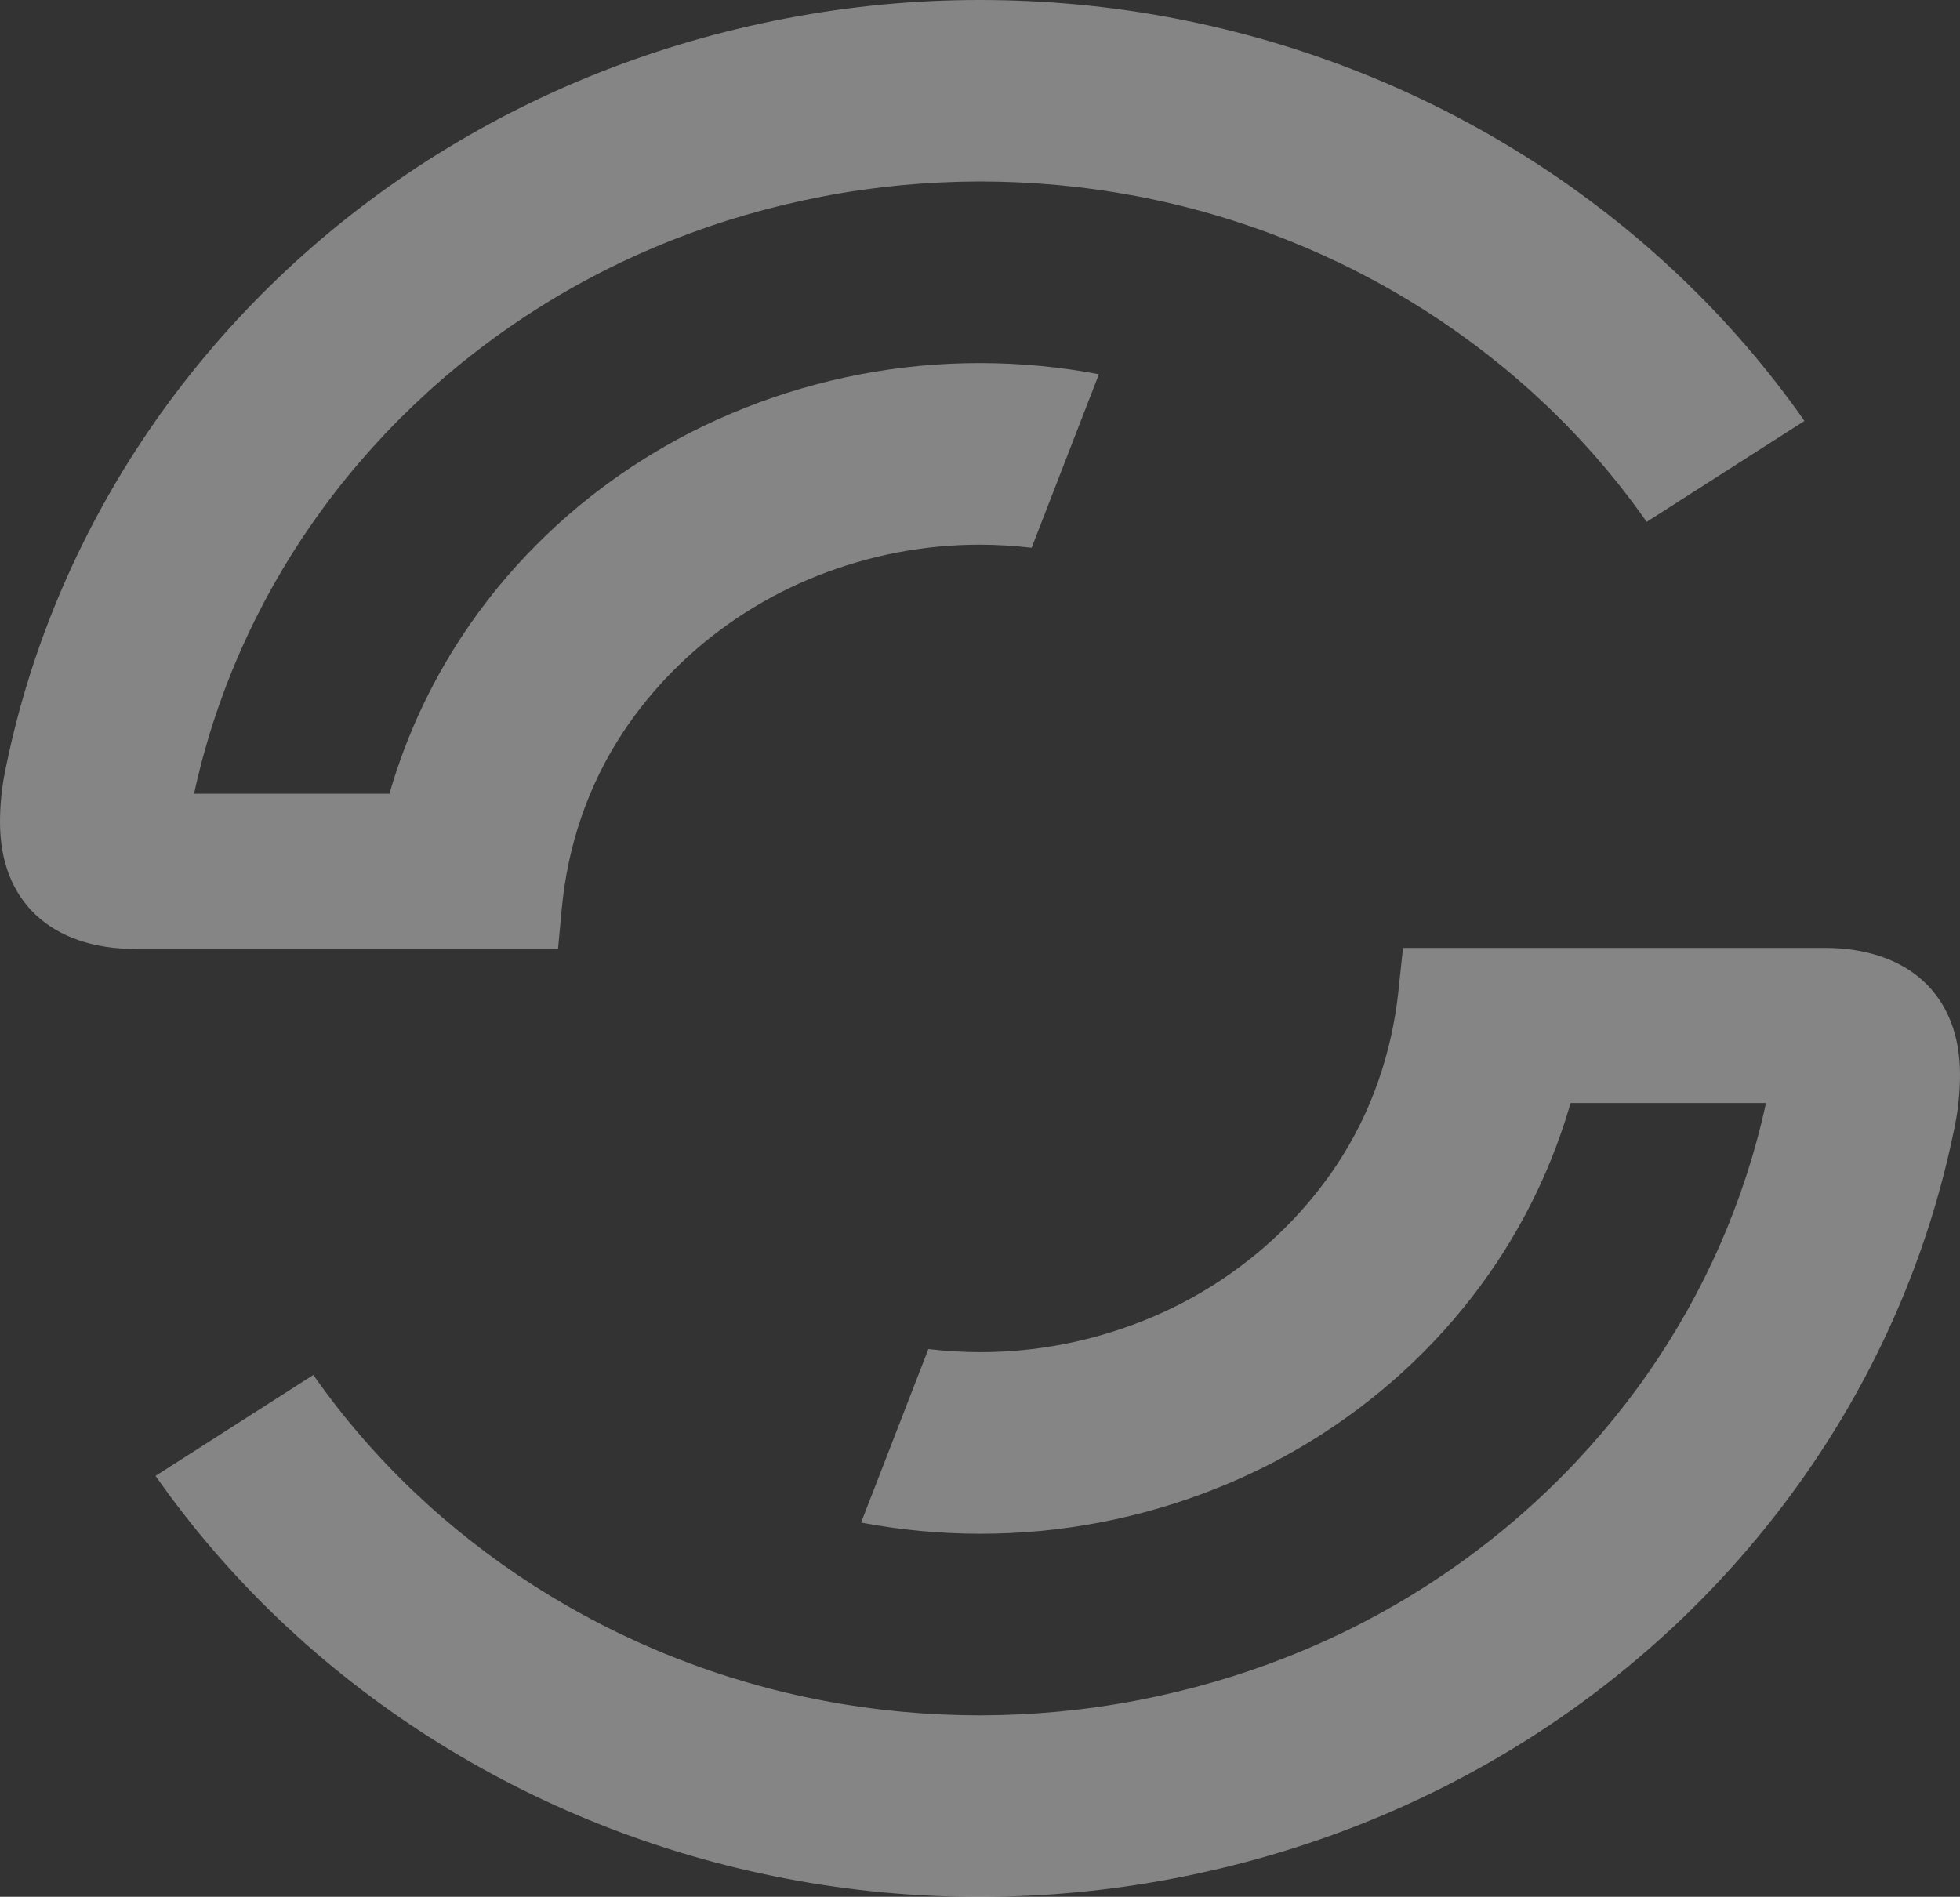
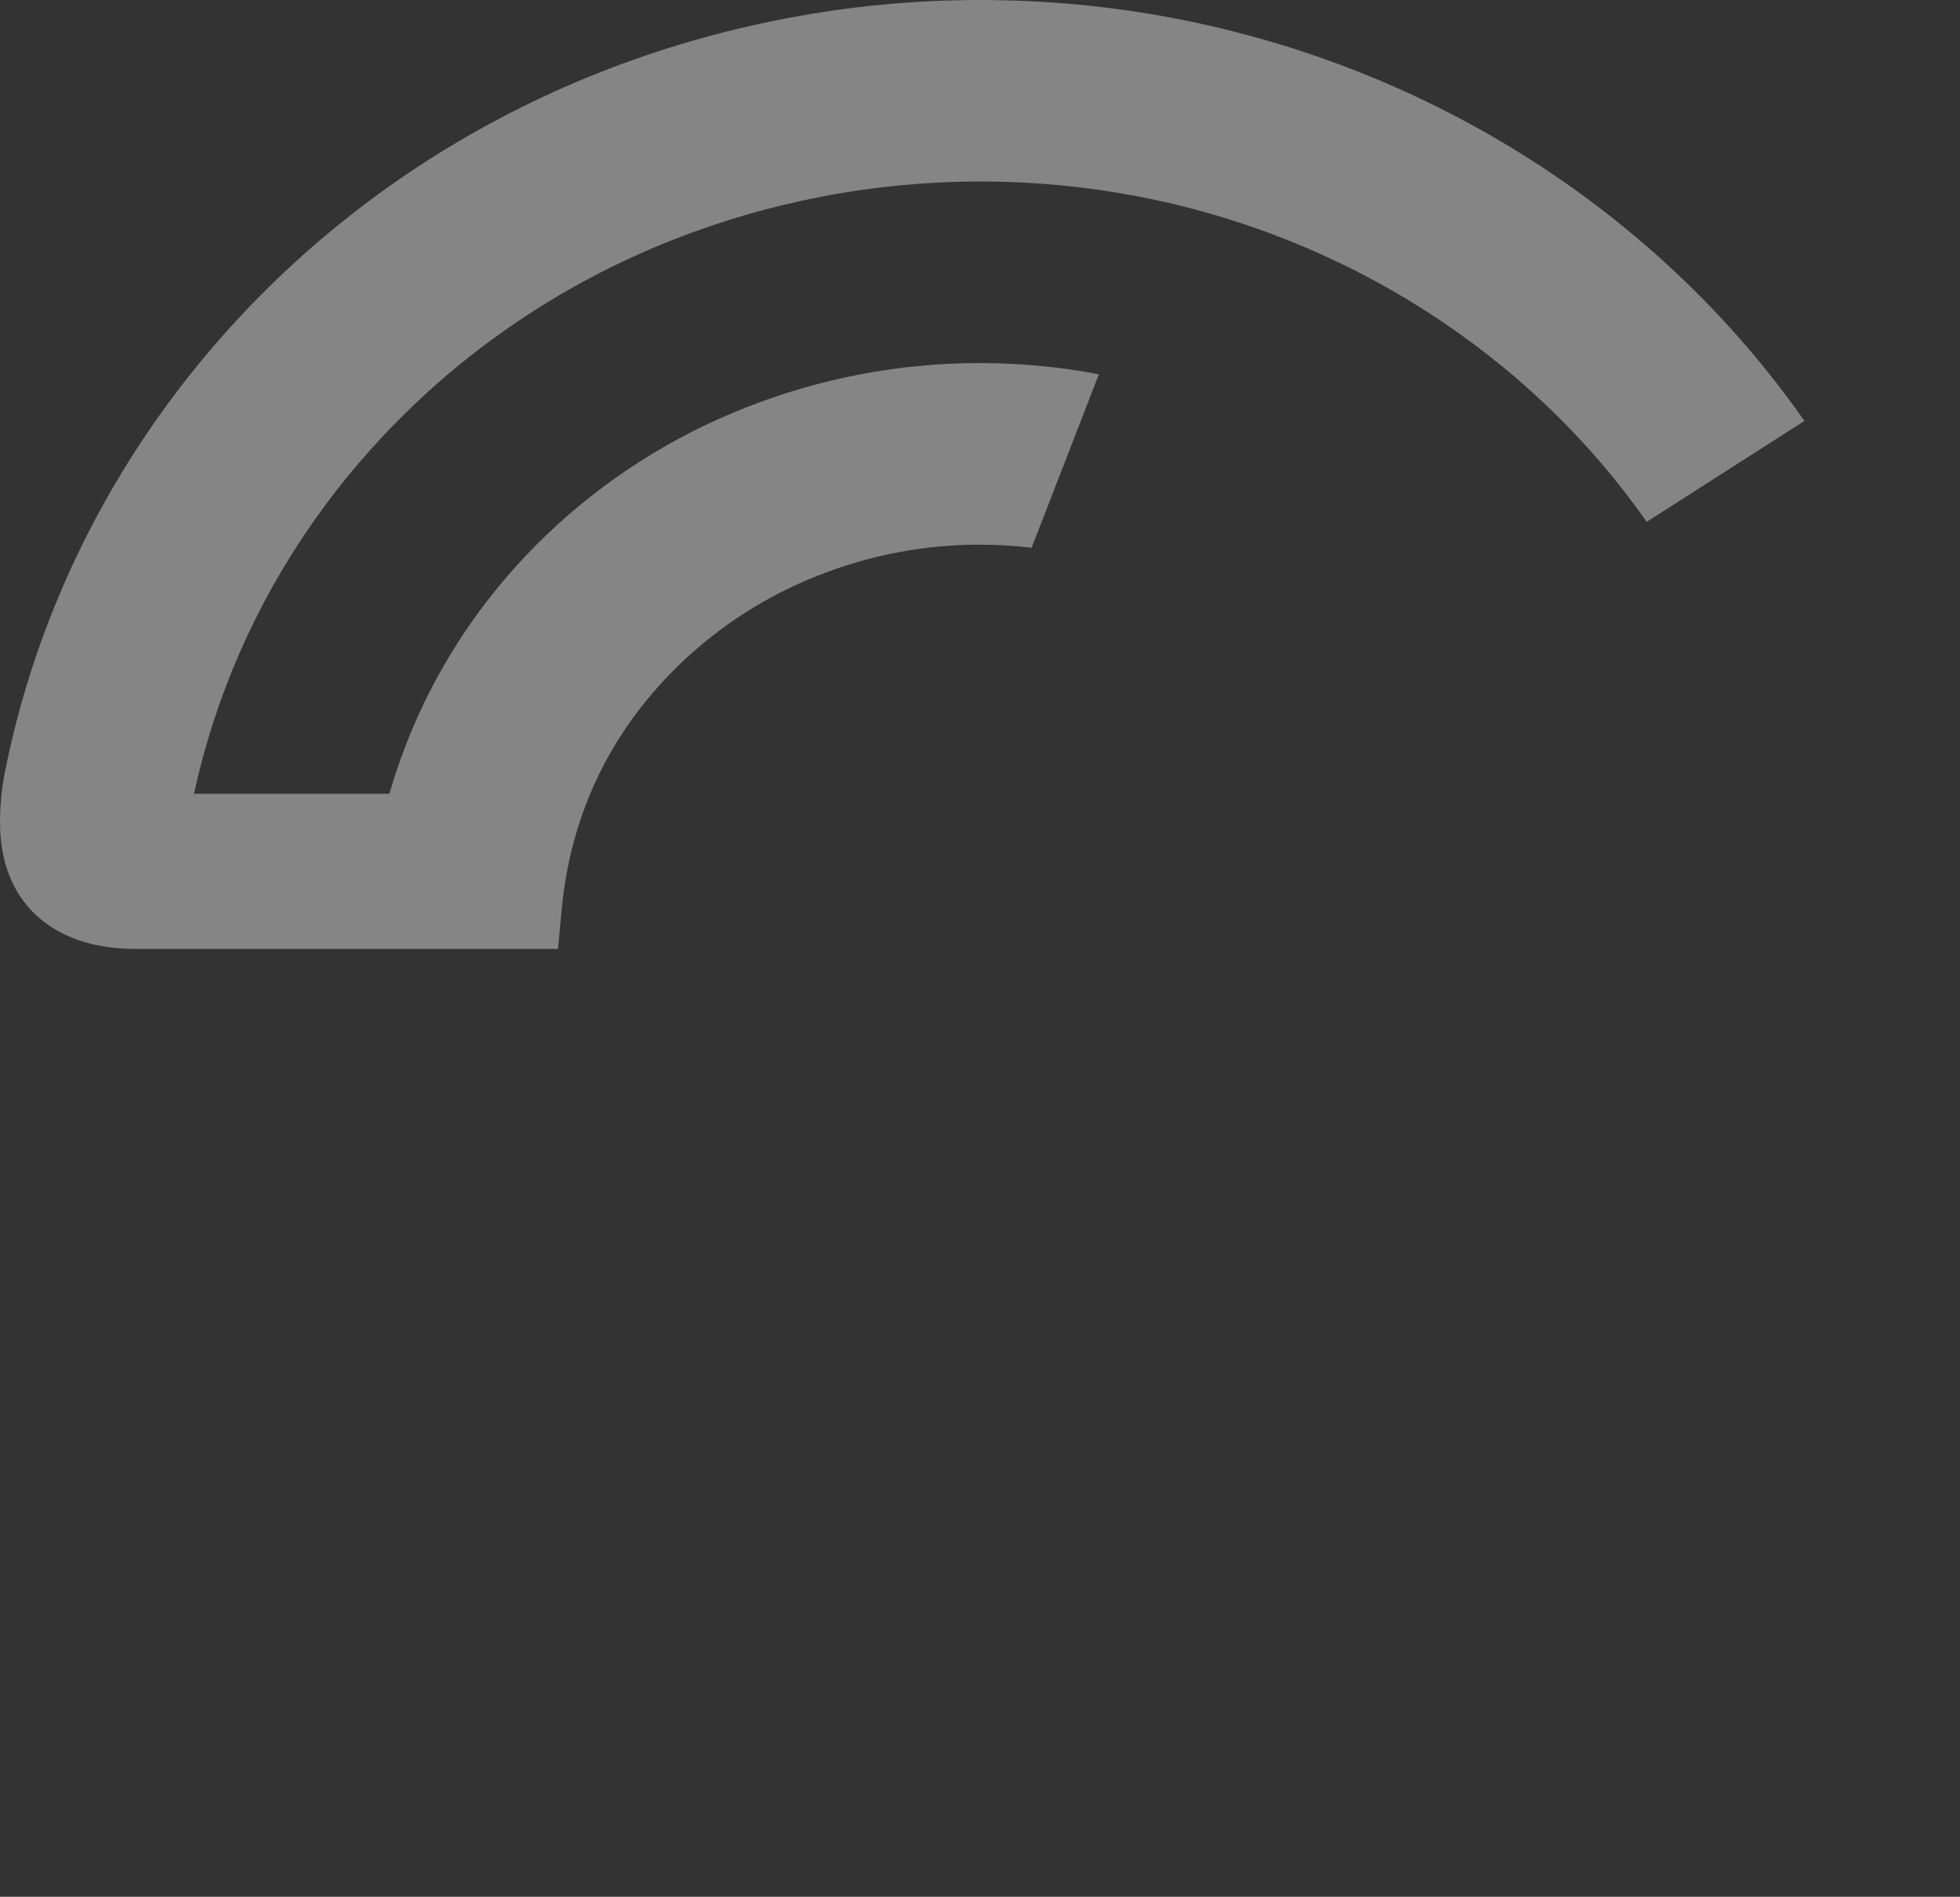
<svg xmlns="http://www.w3.org/2000/svg" width="592" height="573" viewBox="0 0 592 573" fill="none">
  <rect x="0" y="0" width="592" height="573" fill="#333333" stroke="none" />
  <path d="M462.292 48.228C429.83 27.493 393.171 12.838 354.261 5.448C335.225 1.816 315.659 0 295.784 0C276.527 0 256.961 1.816 237.351 5.575C217.741 9.333 198.971 14.823 181.127 21.876C162.754 29.14 145.441 38.051 129.32 48.355C96.372 69.429 68.414 96.457 46.728 127.497C25.087 158.538 9.717 193.632 1.988 230.796C1.811 231.64 1.634 232.485 1.458 233.372C0.486 238.313 0 243.381 0 248.406C0 272.267 15.458 286.626 40.898 286.668H168.54L169.688 274.379C171.455 255.586 177.55 237.299 188.106 221.336C188.68 220.491 189.21 219.647 189.784 218.844C199.015 205.626 210.94 194.139 224.985 185.143C231.875 180.751 239.206 176.95 247.068 173.868C254.665 170.869 262.659 168.504 271.006 166.899C279.354 165.295 287.701 164.534 295.916 164.534C301.216 164.534 306.428 164.872 311.596 165.463L331.912 113.054C320.164 110.816 308.106 109.676 295.828 109.676C283.947 109.676 271.846 110.774 259.744 113.096C247.642 115.419 236.026 118.84 225.073 123.19C213.722 127.666 203.034 133.156 193.096 139.533C172.78 152.541 155.467 169.222 142.128 188.353C131.175 204.063 122.916 221.42 117.616 239.791H58.609C64.969 210.356 77.203 182.567 94.428 157.904C111.962 132.818 134.576 110.985 161.208 93.923C174.237 85.561 188.238 78.382 203.078 72.512C217.476 66.81 232.67 62.376 248.526 59.335C264.381 56.295 280.193 54.859 295.784 54.817C311.861 54.817 327.672 56.295 343.086 59.209C374.533 65.163 404.169 77.031 430.448 93.796C456.683 110.562 479.561 132.185 497.36 157.651L545.016 127.159C522.977 95.655 494.71 68.922 462.248 48.186L462.292 48.228Z" fill="white" fill-opacity="0.4" />
-   <path d="M129.708 524.771C162.17 545.506 198.829 560.161 237.739 567.551C256.775 571.183 276.341 573.042 296.216 572.999C315.473 572.999 335.039 571.183 354.649 567.425C374.259 563.666 393.029 558.176 410.873 551.123C429.246 543.859 446.559 534.949 462.68 524.644C495.628 503.57 523.586 476.542 545.272 445.502C566.958 414.462 582.283 379.409 590.013 342.203C590.189 341.359 590.366 340.514 590.543 339.627C591.514 334.686 592 329.618 592 324.593C592 300.732 576.542 286.373 551.102 286.331H423.769L422.356 299.592C420.369 318.047 414.273 335.995 403.894 351.663C403.32 352.508 402.79 353.352 402.216 354.155C392.985 367.373 381.06 378.86 367.015 387.856C360.125 392.248 352.794 396.049 344.932 399.132C337.335 402.13 329.341 404.495 320.994 406.1C312.646 407.705 304.299 408.465 296.084 408.465C290.784 408.465 285.572 408.127 280.404 407.536L260.088 459.945C271.836 462.183 283.894 463.324 296.172 463.324C308.053 463.324 320.154 462.226 332.256 459.903C344.358 457.58 355.974 454.159 366.927 449.81C378.278 445.333 388.966 439.843 398.904 433.466C419.22 420.459 436.533 403.777 449.872 384.646C460.825 368.936 469.084 351.579 474.384 333.208H533.391C527.031 362.643 514.797 390.432 497.572 415.095C480.038 440.181 457.424 462.015 430.792 479.076C417.763 487.438 403.762 494.617 388.922 500.488C374.524 506.189 359.33 510.623 343.474 513.664C327.619 516.705 311.807 518.14 296.216 518.183C280.139 518.183 264.328 516.705 248.914 513.791C217.467 507.836 187.831 495.969 161.552 479.203C135.317 462.437 112.439 440.814 94.64 415.349L46.984 445.84C69.023 477.345 97.29 504.077 129.752 524.813L129.708 524.771Z" fill="white" fill-opacity="0.4" />
</svg>